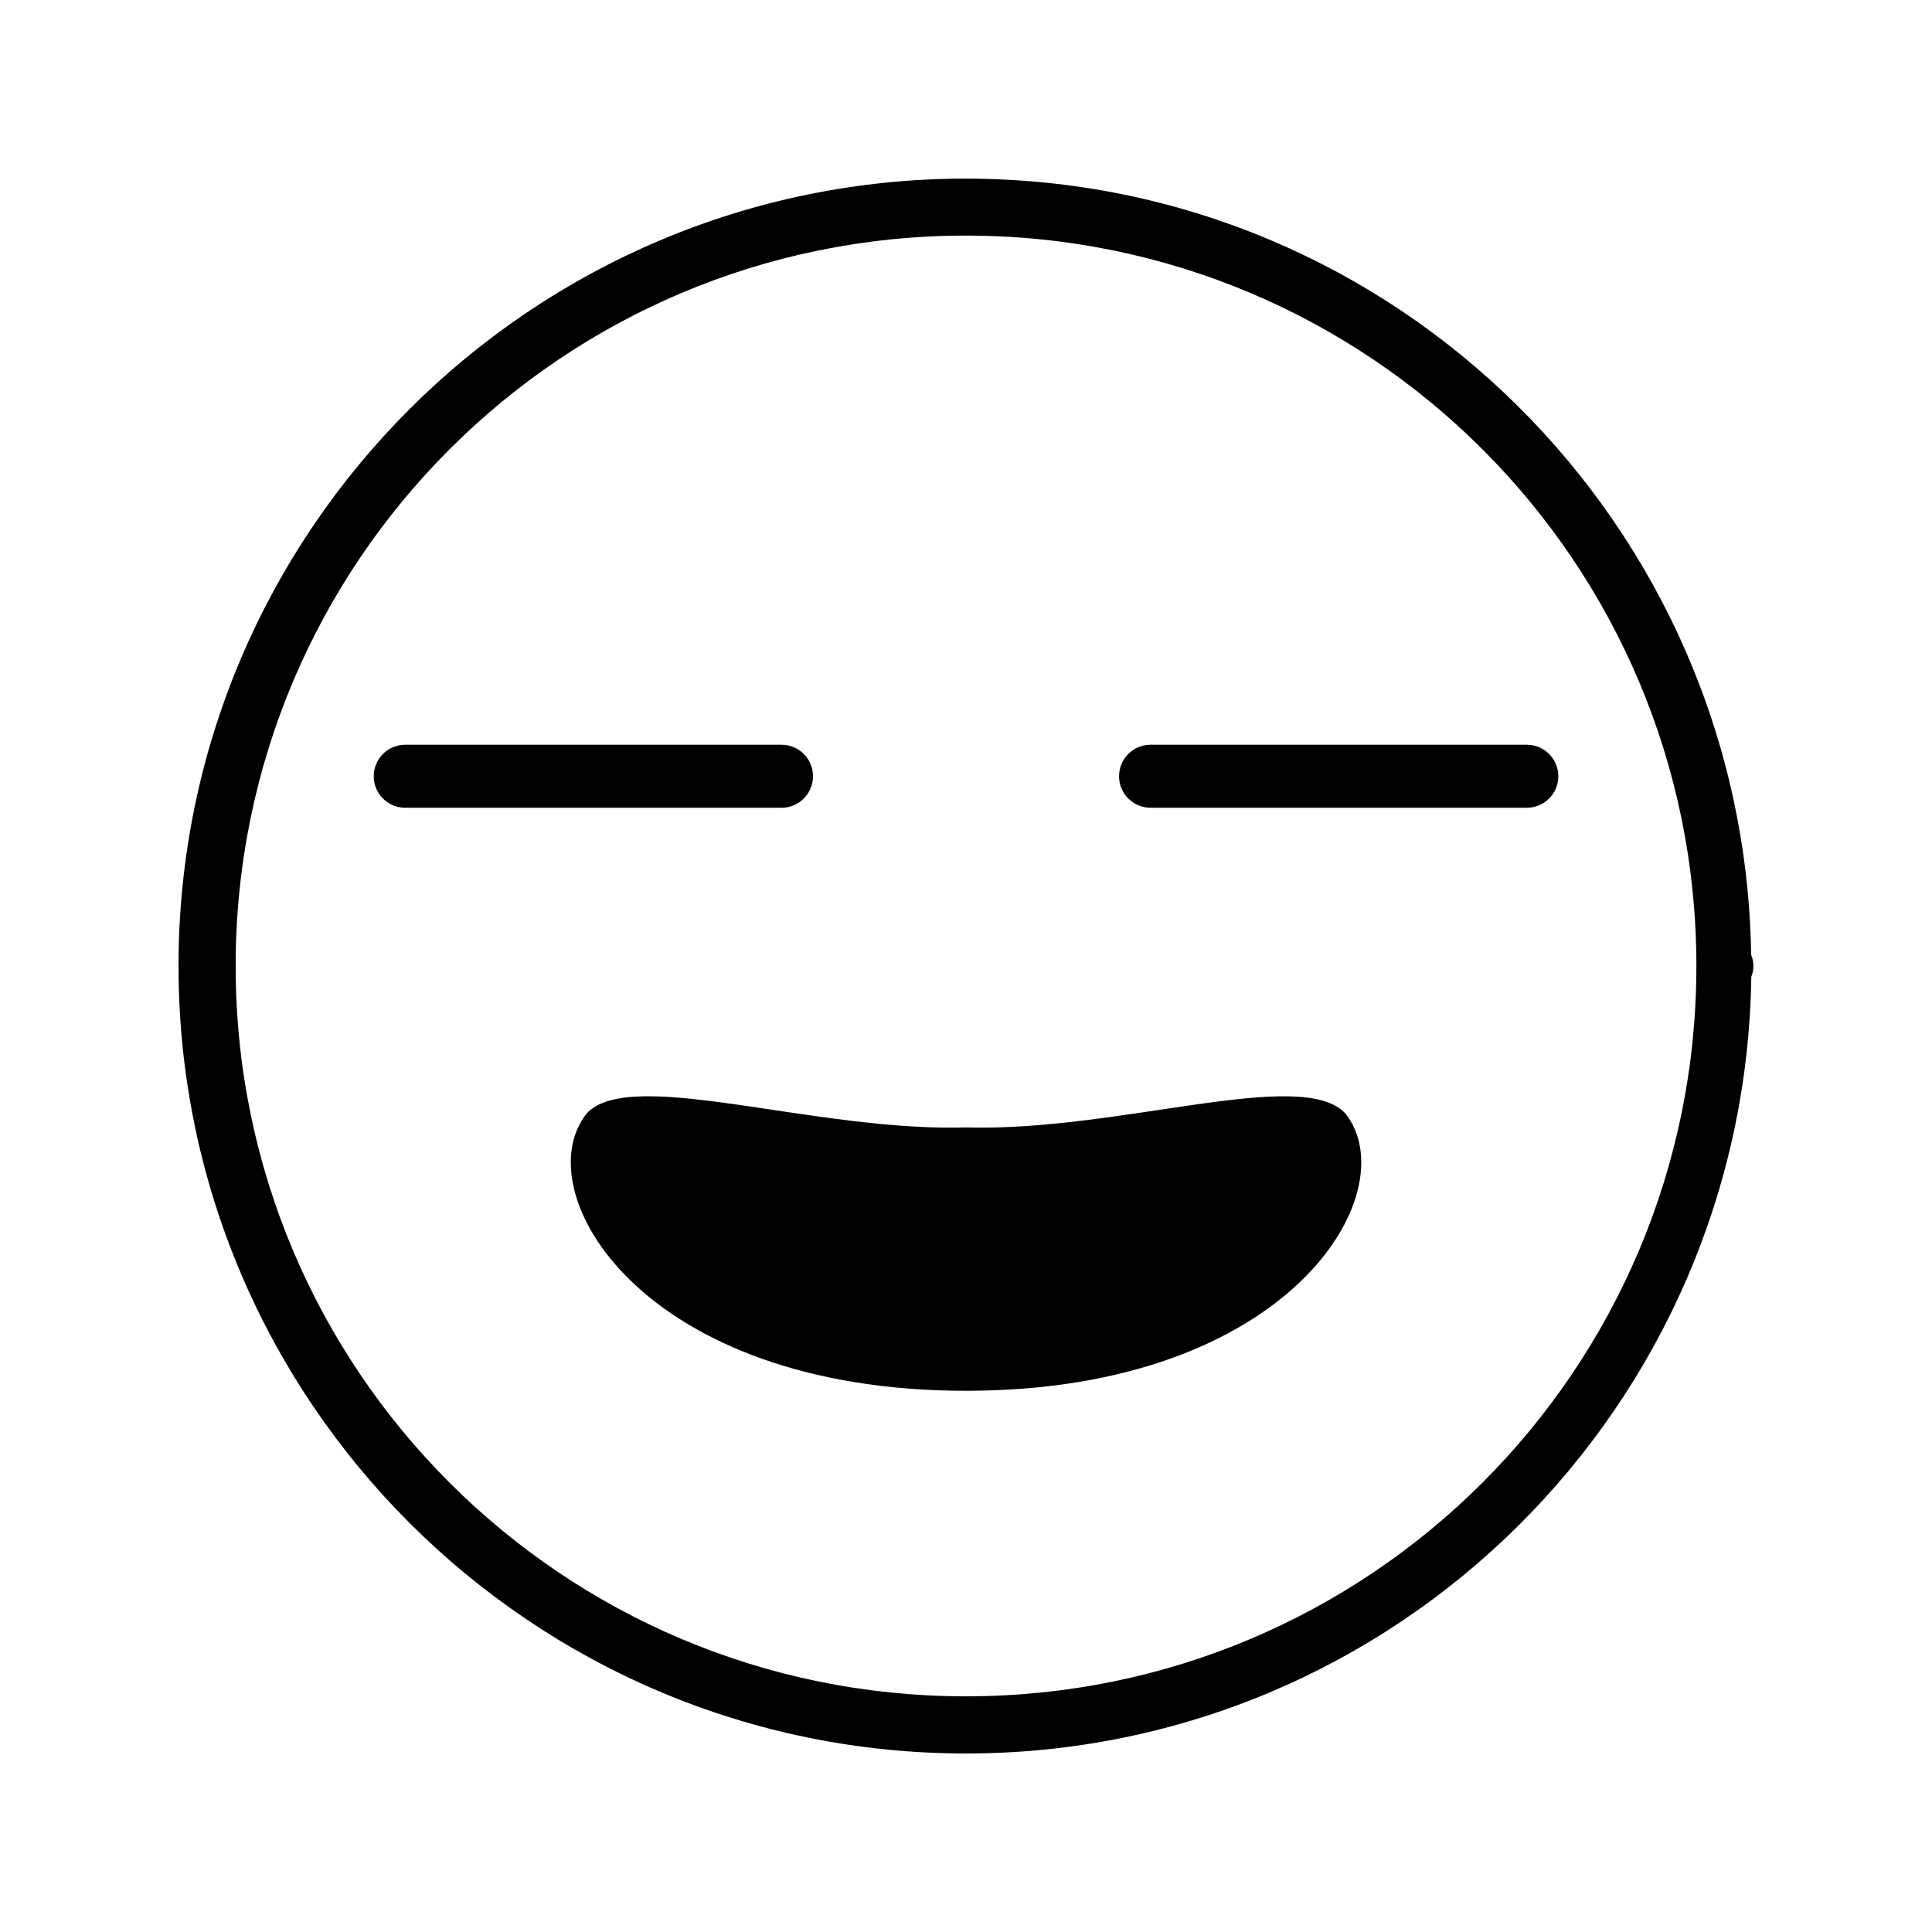
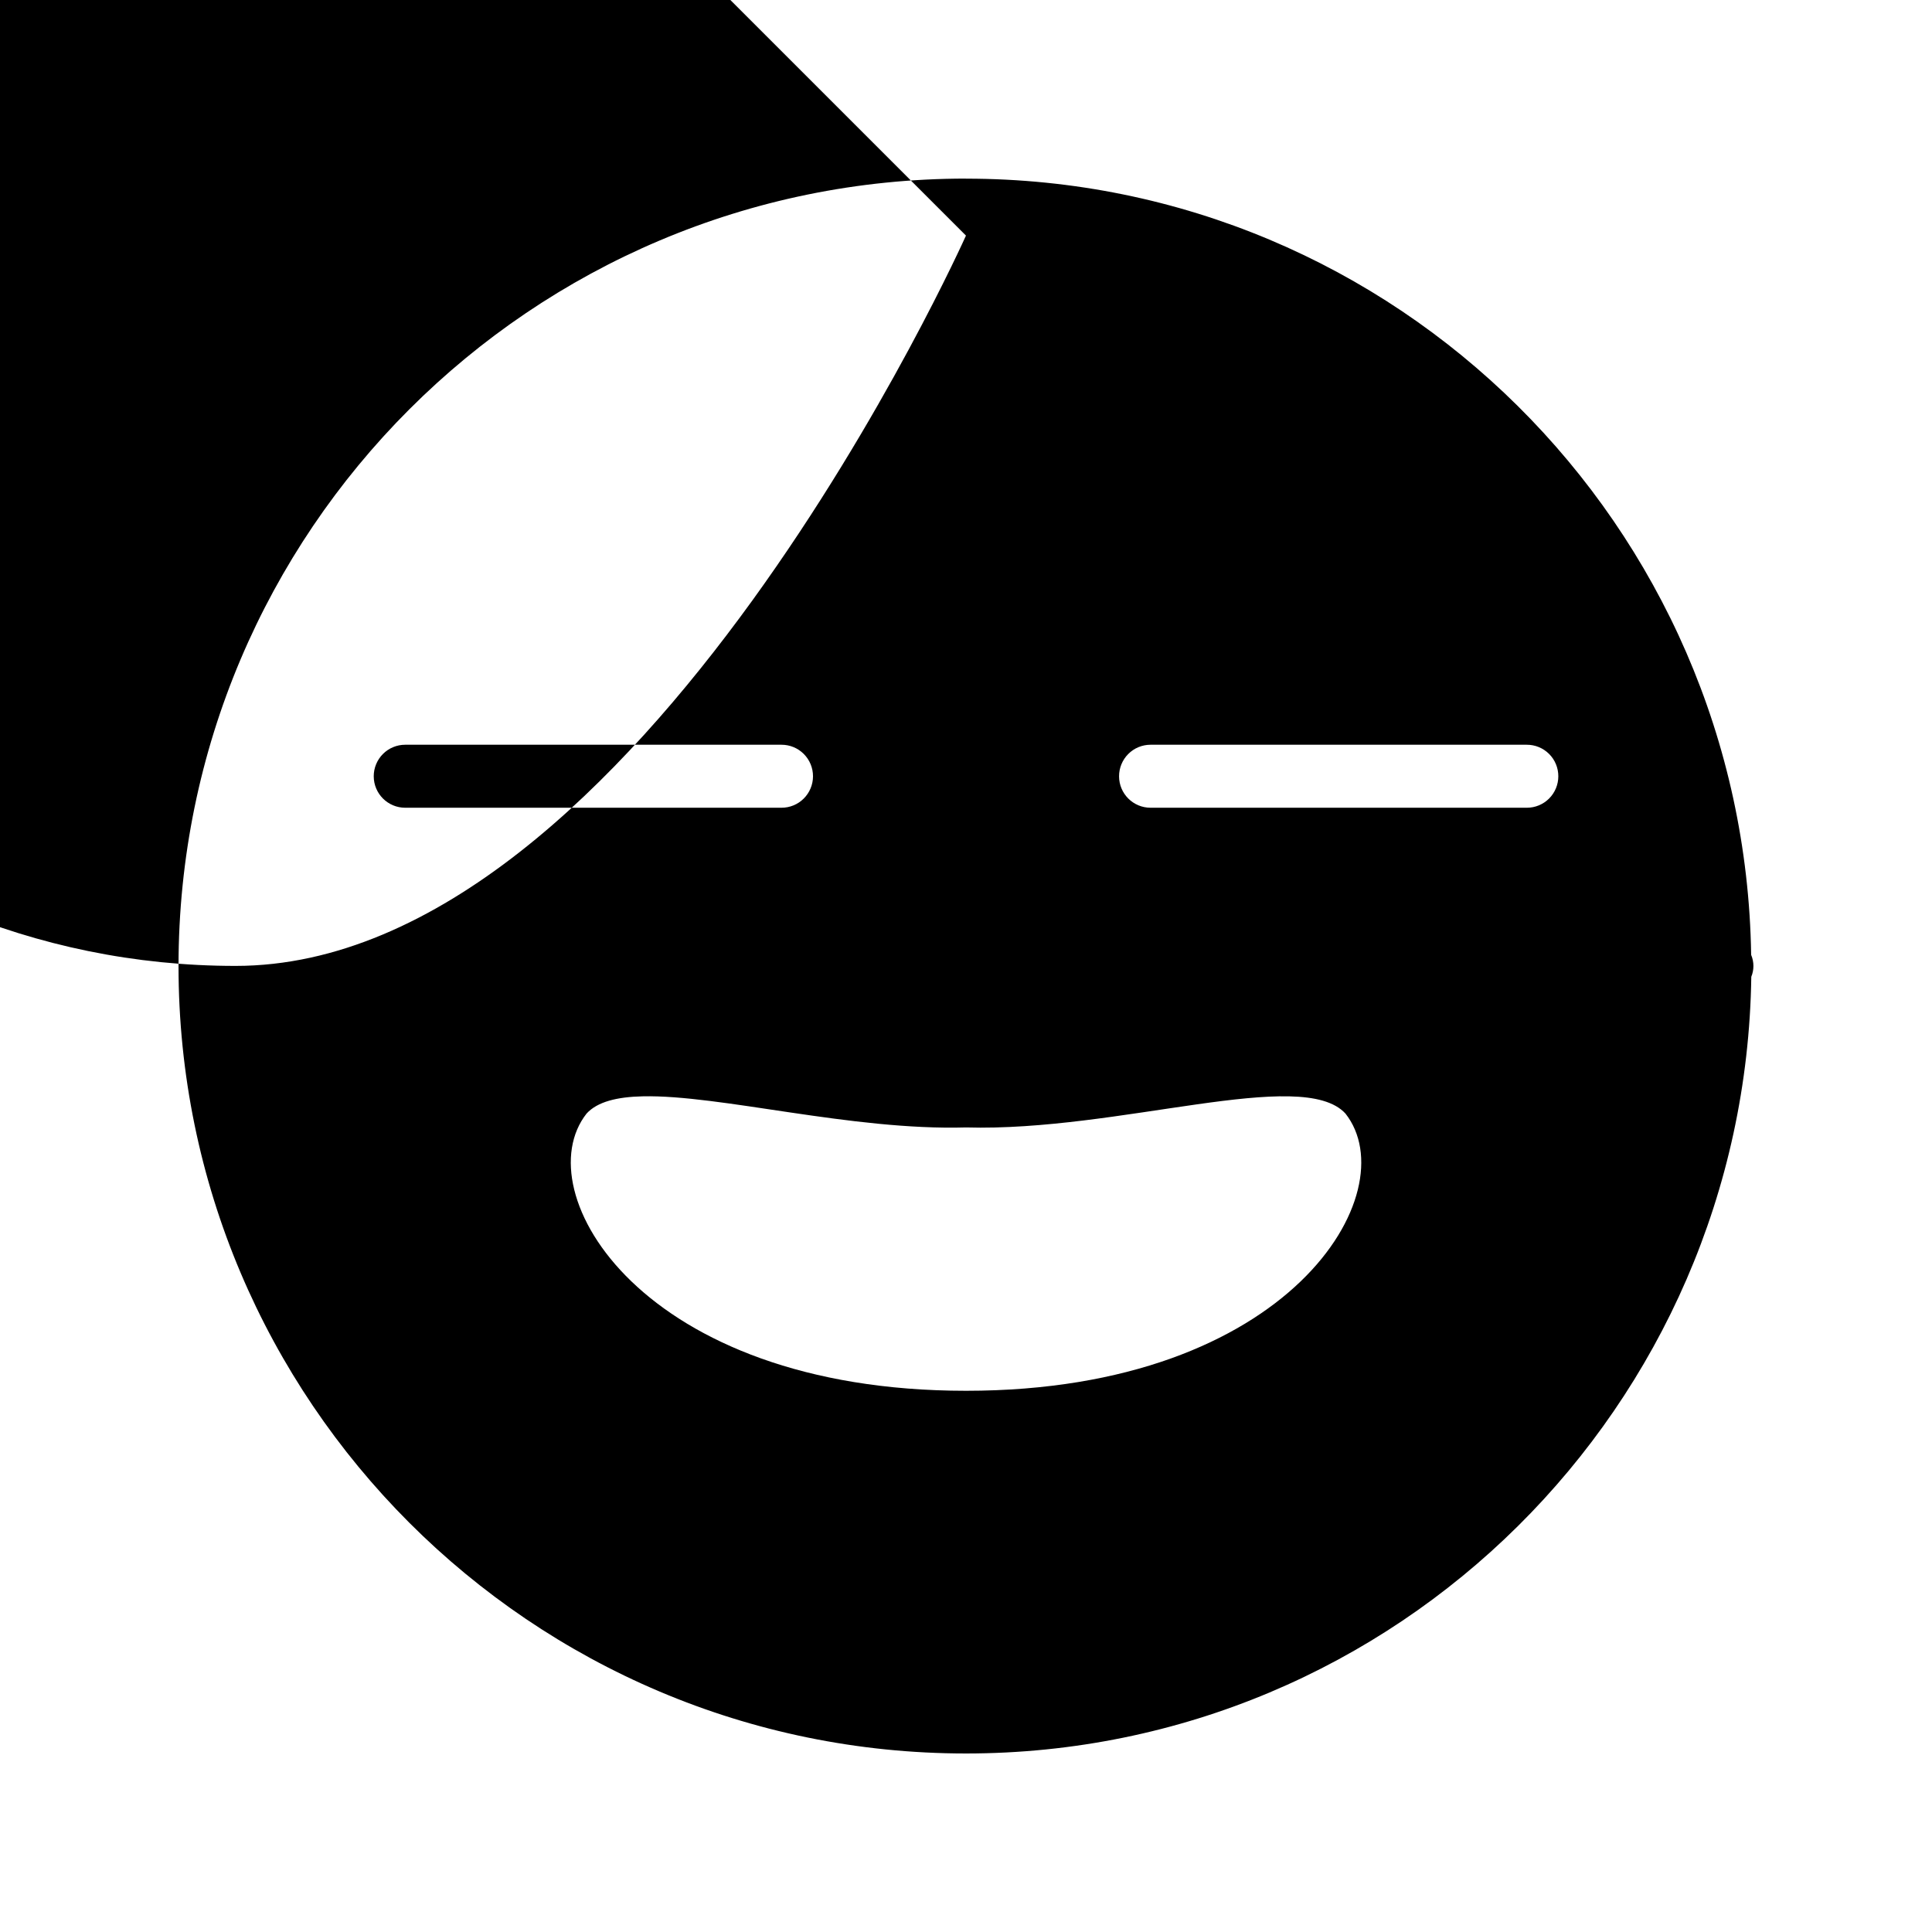
<svg xmlns="http://www.w3.org/2000/svg" fill="#000000" width="800px" height="800px" version="1.1" viewBox="144 144 512 512">
-   <path d="m399.99 191.33c-115.16 0-208.68 93.52-208.68 208.68s93.52 208.68 208.68 208.68c114.16 0 206.51-92.066 208.12-205.84v0.004c0.367-0.902 0.559-1.863 0.562-2.836 0-1.02-0.203-2.031-0.602-2.973v-0.039c-1.711-113.68-93.988-205.66-208.08-205.66zm0 15.105c106.99 0 193.57 86.586 193.57 193.57s-86.586 193.54-193.57 193.54-193.54-86.555-193.54-193.54 86.555-193.57 193.54-193.57zm-148.61 134.93c-2.215 0-4.34 0.883-5.902 2.453-1.562 1.566-2.438 3.695-2.434 5.91 0.008 4.602 3.734 8.328 8.336 8.332h99.711-0.004c2.215 0.008 4.344-0.867 5.91-2.43 1.57-1.566 2.453-3.688 2.457-5.902 0.004-2.223-0.875-4.352-2.445-5.922-1.57-1.57-3.699-2.449-5.922-2.441zm197.52 0c-2.215 0-4.34 0.883-5.902 2.453-1.562 1.566-2.438 3.695-2.434 5.91 0.004 4.602 3.734 8.328 8.336 8.332h99.707c2.215 0.008 4.344-0.867 5.91-2.43 1.57-1.566 2.453-3.688 2.453-5.902 0.008-2.223-0.871-4.352-2.441-5.922-1.57-1.57-3.699-2.449-5.922-2.441zm-134.57 93.172c-6.805 0.152-12.004 1.426-14.879 4.566-16.293 20.691 14.504 73.469 100.56 73.469 86.051 0 116.85-52.777 100.55-73.465-11.496-12.566-60.098 4.844-100.55 3.676-30.344 0.875-65.266-8.703-85.68-8.246z" fill-rule="evenodd" />
+   <path d="m399.99 191.33c-115.16 0-208.68 93.52-208.68 208.68s93.52 208.68 208.68 208.68c114.16 0 206.51-92.066 208.12-205.84v0.004c0.367-0.902 0.559-1.863 0.562-2.836 0-1.02-0.203-2.031-0.602-2.973v-0.039c-1.711-113.68-93.988-205.66-208.08-205.66zm0 15.105s-86.586 193.54-193.57 193.54-193.54-86.555-193.54-193.54 86.555-193.57 193.54-193.57zm-148.61 134.93c-2.215 0-4.34 0.883-5.902 2.453-1.562 1.566-2.438 3.695-2.434 5.91 0.008 4.602 3.734 8.328 8.336 8.332h99.711-0.004c2.215 0.008 4.344-0.867 5.91-2.43 1.57-1.566 2.453-3.688 2.457-5.902 0.004-2.223-0.875-4.352-2.445-5.922-1.57-1.57-3.699-2.449-5.922-2.441zm197.52 0c-2.215 0-4.34 0.883-5.902 2.453-1.562 1.566-2.438 3.695-2.434 5.91 0.004 4.602 3.734 8.328 8.336 8.332h99.707c2.215 0.008 4.344-0.867 5.91-2.43 1.57-1.566 2.453-3.688 2.453-5.902 0.008-2.223-0.871-4.352-2.441-5.922-1.57-1.57-3.699-2.449-5.922-2.441zm-134.57 93.172c-6.805 0.152-12.004 1.426-14.879 4.566-16.293 20.691 14.504 73.469 100.56 73.469 86.051 0 116.85-52.777 100.55-73.465-11.496-12.566-60.098 4.844-100.55 3.676-30.344 0.875-65.266-8.703-85.68-8.246z" fill-rule="evenodd" />
</svg>